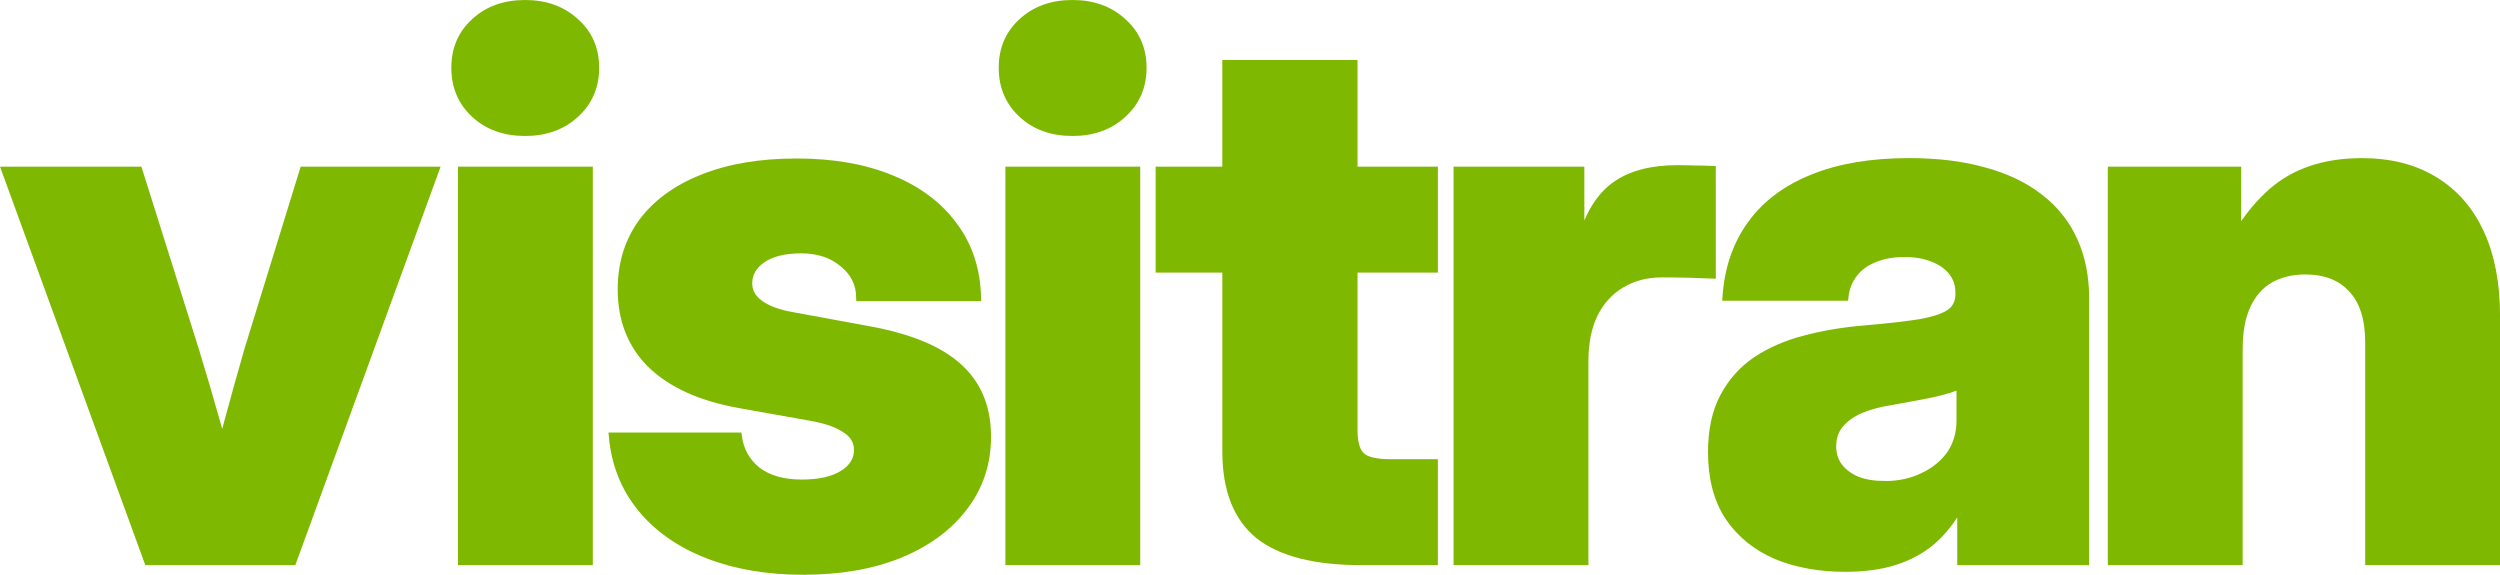
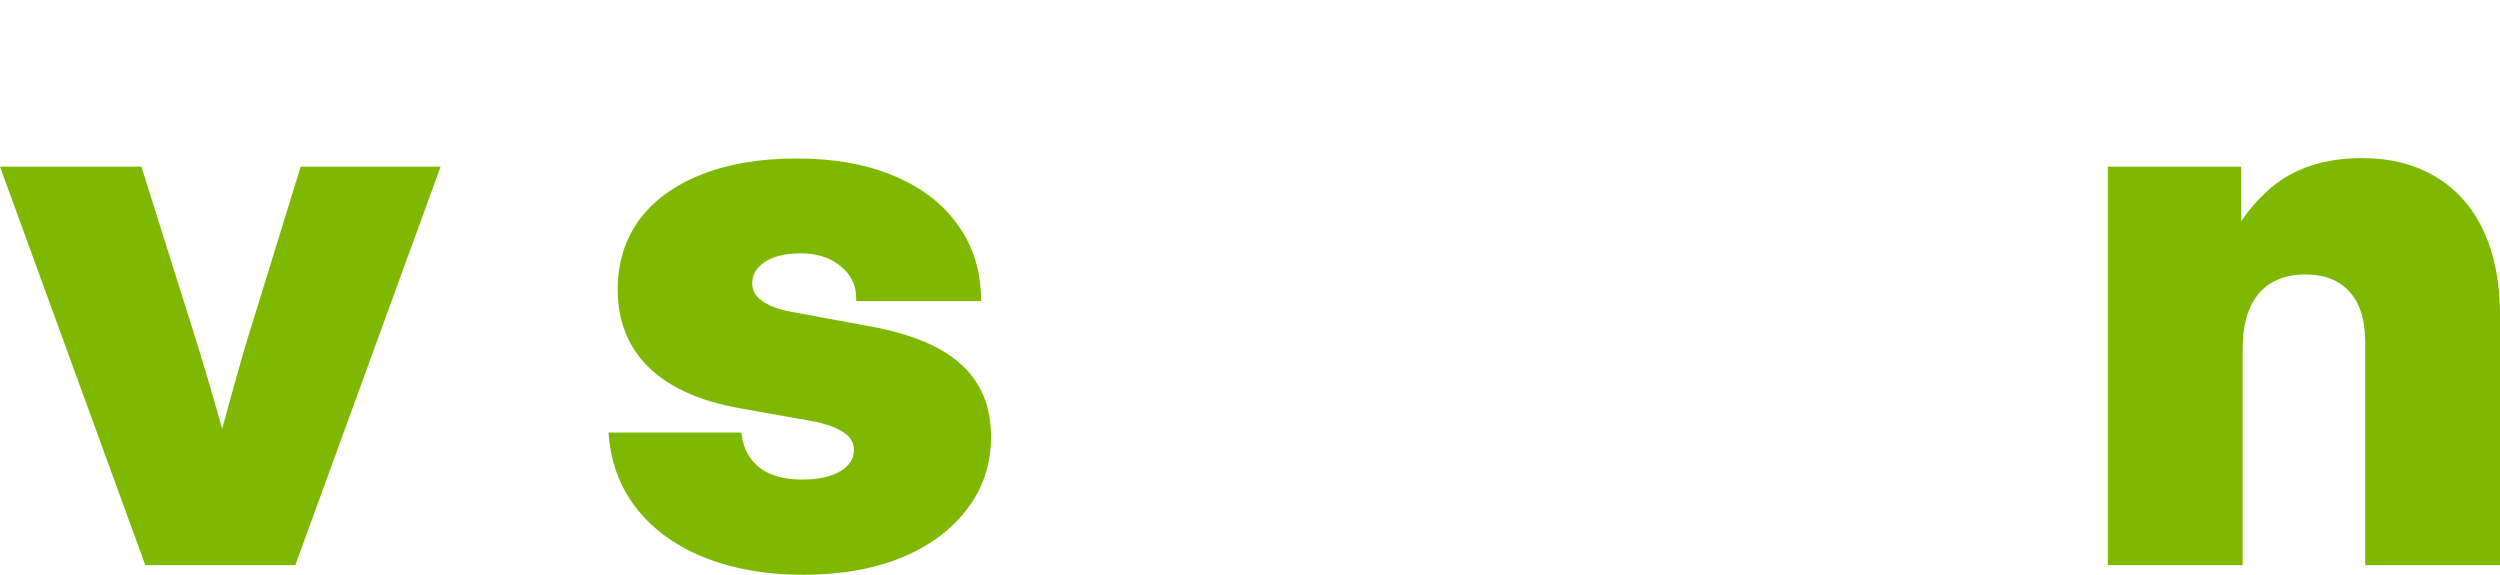
<svg xmlns="http://www.w3.org/2000/svg" width="83.729mm" height="19.25mm" viewBox="0 0 83.729 19.25" version="1.1" id="svg251">
  <defs id="defs248" />
  <g id="layer1" transform="translate(-58.655,-77.07)" style="fill:#7fb800;fill-opacity:1;stroke:#7fb800;stroke-opacity:1">
    <g id="g1288" transform="translate(-1.884)" style="fill:#7fb800;fill-opacity:1;stroke:#7fb800;stroke-opacity:1">
      <path d="M 65.493,95.873 60.718,82.776 h 4.465 l 1.898,6.028 q 0.384,1.253 0.732,2.493 0.347,1.24 0.682,2.493 H 67.477 q 0.335,-1.253 0.67,-2.493 0.335,-1.24 0.695,-2.493 l 1.86,-6.028 h 4.415 L 70.342,95.873 Z" style="font-weight:800;font-size:96px;line-height:0;font-family:Inter;-inkscape-font-specification:'Inter Ultra-Bold';text-align:start;text-anchor:start;white-space:pre;stroke:#7fb800;stroke-width:0.25;fill:#7fb800;fill-opacity:1;stroke-opacity:1" id="path1094-7" />
-       <path d="M 76.003,95.873 V 82.776 h 4.266 v 13.097 z m 2.121,-14.374 q -1.029,0 -1.687,-0.608 -0.657,-0.608 -0.657,-1.55 0,-0.943 0.657,-1.538 0.657,-0.608 1.687,-0.608 1.029,0 1.687,0.608 0.67,0.595 0.67,1.538 0,0.943 -0.67,1.55 -0.657,0.608 -1.687,0.608 z" style="font-weight:800;font-size:96px;line-height:0;font-family:Inter;-inkscape-font-specification:'Inter Ultra-Bold';text-align:start;text-anchor:start;white-space:pre;stroke:#7fb800;stroke-width:0.25;fill:#7fb800;fill-opacity:1;stroke-opacity:1" id="path1096-1" />
      <path d="m 87.454,96.196 q -1.811,0 -3.212,-0.546 -1.401,-0.546 -2.232,-1.563 -0.831,-1.017 -0.955,-2.406 h 4.204 q 0.099,0.719 0.645,1.153 0.558,0.422 1.488,0.422 0.881,0 1.377,-0.31 0.496,-0.31 0.496,-0.806 0,-0.434 -0.409,-0.695 -0.397,-0.273 -1.178,-0.409 l -2.369,-0.422 q -1.935,-0.347 -2.952,-1.327 -1.005,-0.98 -1.005,-2.53 0,-1.29 0.695,-2.245 0.707,-0.955 2.022,-1.476 1.327,-0.533 3.15,-0.533 1.836,0 3.175,0.558 1.339,0.546 2.084,1.563 0.757,1.005 0.794,2.406 h -3.932 q -0.012,-0.695 -0.571,-1.141 -0.546,-0.459 -1.401,-0.459 -0.831,0 -1.302,0.322 -0.459,0.322 -0.459,0.806 0,0.409 0.372,0.682 0.372,0.273 1.042,0.397 l 2.629,0.484 q 2.034,0.372 2.989,1.24 0.967,0.868 0.967,2.332 0,1.339 -0.781,2.356 -0.769,1.017 -2.158,1.587 -1.377,0.558 -3.212,0.558 z" style="font-weight:800;font-size:96px;line-height:0;font-family:Inter;-inkscape-font-specification:'Inter Ultra-Bold';text-align:start;text-anchor:start;white-space:pre;stroke:#7fb800;stroke-width:0.25;fill:#7fb800;fill-opacity:1;stroke-opacity:1" id="path1098-3" />
-       <path d="M 94.336,95.873 V 82.776 h 4.266 v 13.097 z m 2.121,-14.374 q -1.029,0 -1.687,-0.608 -0.657,-0.608 -0.657,-1.55 0,-0.943 0.657,-1.538 0.657,-0.608 1.687,-0.608 1.029,0 1.687,0.608 0.67,0.595 0.67,1.538 0,0.943 -0.67,1.55 -0.657,0.608 -1.687,0.608 z" style="font-weight:800;font-size:96px;line-height:0;font-family:Inter;-inkscape-font-specification:'Inter Ultra-Bold';text-align:start;text-anchor:start;white-space:pre;stroke:#7fb800;stroke-width:0.25;fill:#7fb800;fill-opacity:1;stroke-opacity:1" id="path1100-8" />
-       <path d="m 108.571,82.776 v 3.299 h -9.203 v -3.299 z m -6.97,-3.572 h 4.279 v 12.266 q 0,0.633 0.248,0.868 0.248,0.236 0.967,0.236 0.322,0 0.794,0 0.471,0 0.682,0 v 3.299 q -0.335,0 -1.017,0 -0.682,0 -1.401,0 -2.356,0 -3.46,-0.881 -1.091,-0.893 -1.091,-2.803 z" style="font-weight:800;font-size:96px;line-height:0;font-family:Inter;-inkscape-font-specification:'Inter Ultra-Bold';text-align:start;text-anchor:start;white-space:pre;stroke:#7fb800;stroke-width:0.25;fill:#7fb800;fill-opacity:1;stroke-opacity:1" id="path1102-4" />
-       <path d="M 109.346,95.873 V 82.776 h 4.13 v 2.307 h 0.037 q 0.36,-1.253 1.116,-1.798 0.769,-0.558 2.084,-0.558 0.347,0 0.62,0.012 0.285,0 0.546,0.012 v 3.522 q -0.236,-0.012 -0.732,-0.025 -0.484,-0.012 -0.955,-0.012 -0.757,0 -1.339,0.347 -0.583,0.335 -0.918,0.992 -0.322,0.657 -0.322,1.587 v 6.71 z" style="font-weight:800;font-size:96px;line-height:0;font-family:Inter;-inkscape-font-specification:'Inter Ultra-Bold';text-align:start;text-anchor:start;white-space:pre;stroke:#7fb800;stroke-width:0.25;fill:#7fb800;fill-opacity:1;stroke-opacity:1" id="path1104-8" />
-       <path d="m 122.358,96.097 q -1.315,0 -2.332,-0.422 -1.005,-0.434 -1.587,-1.29 -0.571,-0.868 -0.571,-2.17 0,-1.104 0.397,-1.848 0.397,-0.757 1.091,-1.228 0.707,-0.471 1.625,-0.707 0.93,-0.248 1.972,-0.335 1.166,-0.099 1.873,-0.211 0.707,-0.124 1.017,-0.335 0.31,-0.223 0.31,-0.62 v -0.062 q 0,-0.397 -0.223,-0.682 -0.223,-0.298 -0.633,-0.459 -0.409,-0.174 -0.967,-0.174 -0.595,0 -1.029,0.186 -0.434,0.174 -0.682,0.508 -0.248,0.322 -0.298,0.769 h -3.969 q 0.099,-1.426 0.831,-2.431 0.732,-1.017 2.059,-1.55 1.339,-0.546 3.237,-0.546 1.426,0 2.518,0.31 1.104,0.298 1.86,0.893 0.757,0.583 1.141,1.439 0.384,0.843 0.384,1.922 v 8.818 h -4.167 v -1.836 h -0.05 q -0.397,0.707 -0.93,1.166 -0.533,0.446 -1.24,0.67 -0.707,0.223 -1.637,0.223 z m 1.302,-2.791 q 0.707,0 1.277,-0.273 0.583,-0.273 0.918,-0.744 0.335,-0.484 0.335,-1.129 v -1.191 q -0.174,0.074 -0.409,0.149 -0.236,0.074 -0.533,0.136 -0.285,0.062 -0.633,0.124 -0.347,0.062 -0.744,0.136 -0.571,0.087 -1.017,0.273 -0.434,0.186 -0.695,0.496 -0.248,0.298 -0.248,0.732 0,0.409 0.223,0.695 0.223,0.285 0.608,0.446 0.397,0.149 0.918,0.149 z" style="font-weight:800;font-size:96px;line-height:0;font-family:Inter;-inkscape-font-specification:'Inter Ultra-Bold';text-align:start;text-anchor:start;white-space:pre;stroke:#7fb800;stroke-width:0.25;fill:#7fb800;fill-opacity:1;stroke-opacity:1" id="path1106-0" />
      <path d="m 135.524,88.754 v 7.119 h -4.266 V 82.776 h 4.217 v 3.51 h -0.633 q 0.608,-1.736 1.761,-2.766 1.153,-1.029 3.039,-1.029 1.426,0 2.431,0.62 1.005,0.608 1.538,1.761 0.533,1.153 0.533,2.766 v 8.235 h -4.266 V 88.531 q 0,-1.166 -0.558,-1.774 -0.558,-0.62 -1.575,-0.62 -0.67,0 -1.178,0.285 -0.496,0.285 -0.769,0.868 -0.273,0.571 -0.273,1.463 z" style="font-weight:800;font-size:96px;line-height:0;font-family:Inter;-inkscape-font-specification:'Inter Ultra-Bold';text-align:start;text-anchor:start;white-space:pre;stroke:#7fb800;stroke-width:0.25;fill:#7fb800;fill-opacity:1;stroke-opacity:1" id="path1108-4" />
    </g>
  </g>
</svg>